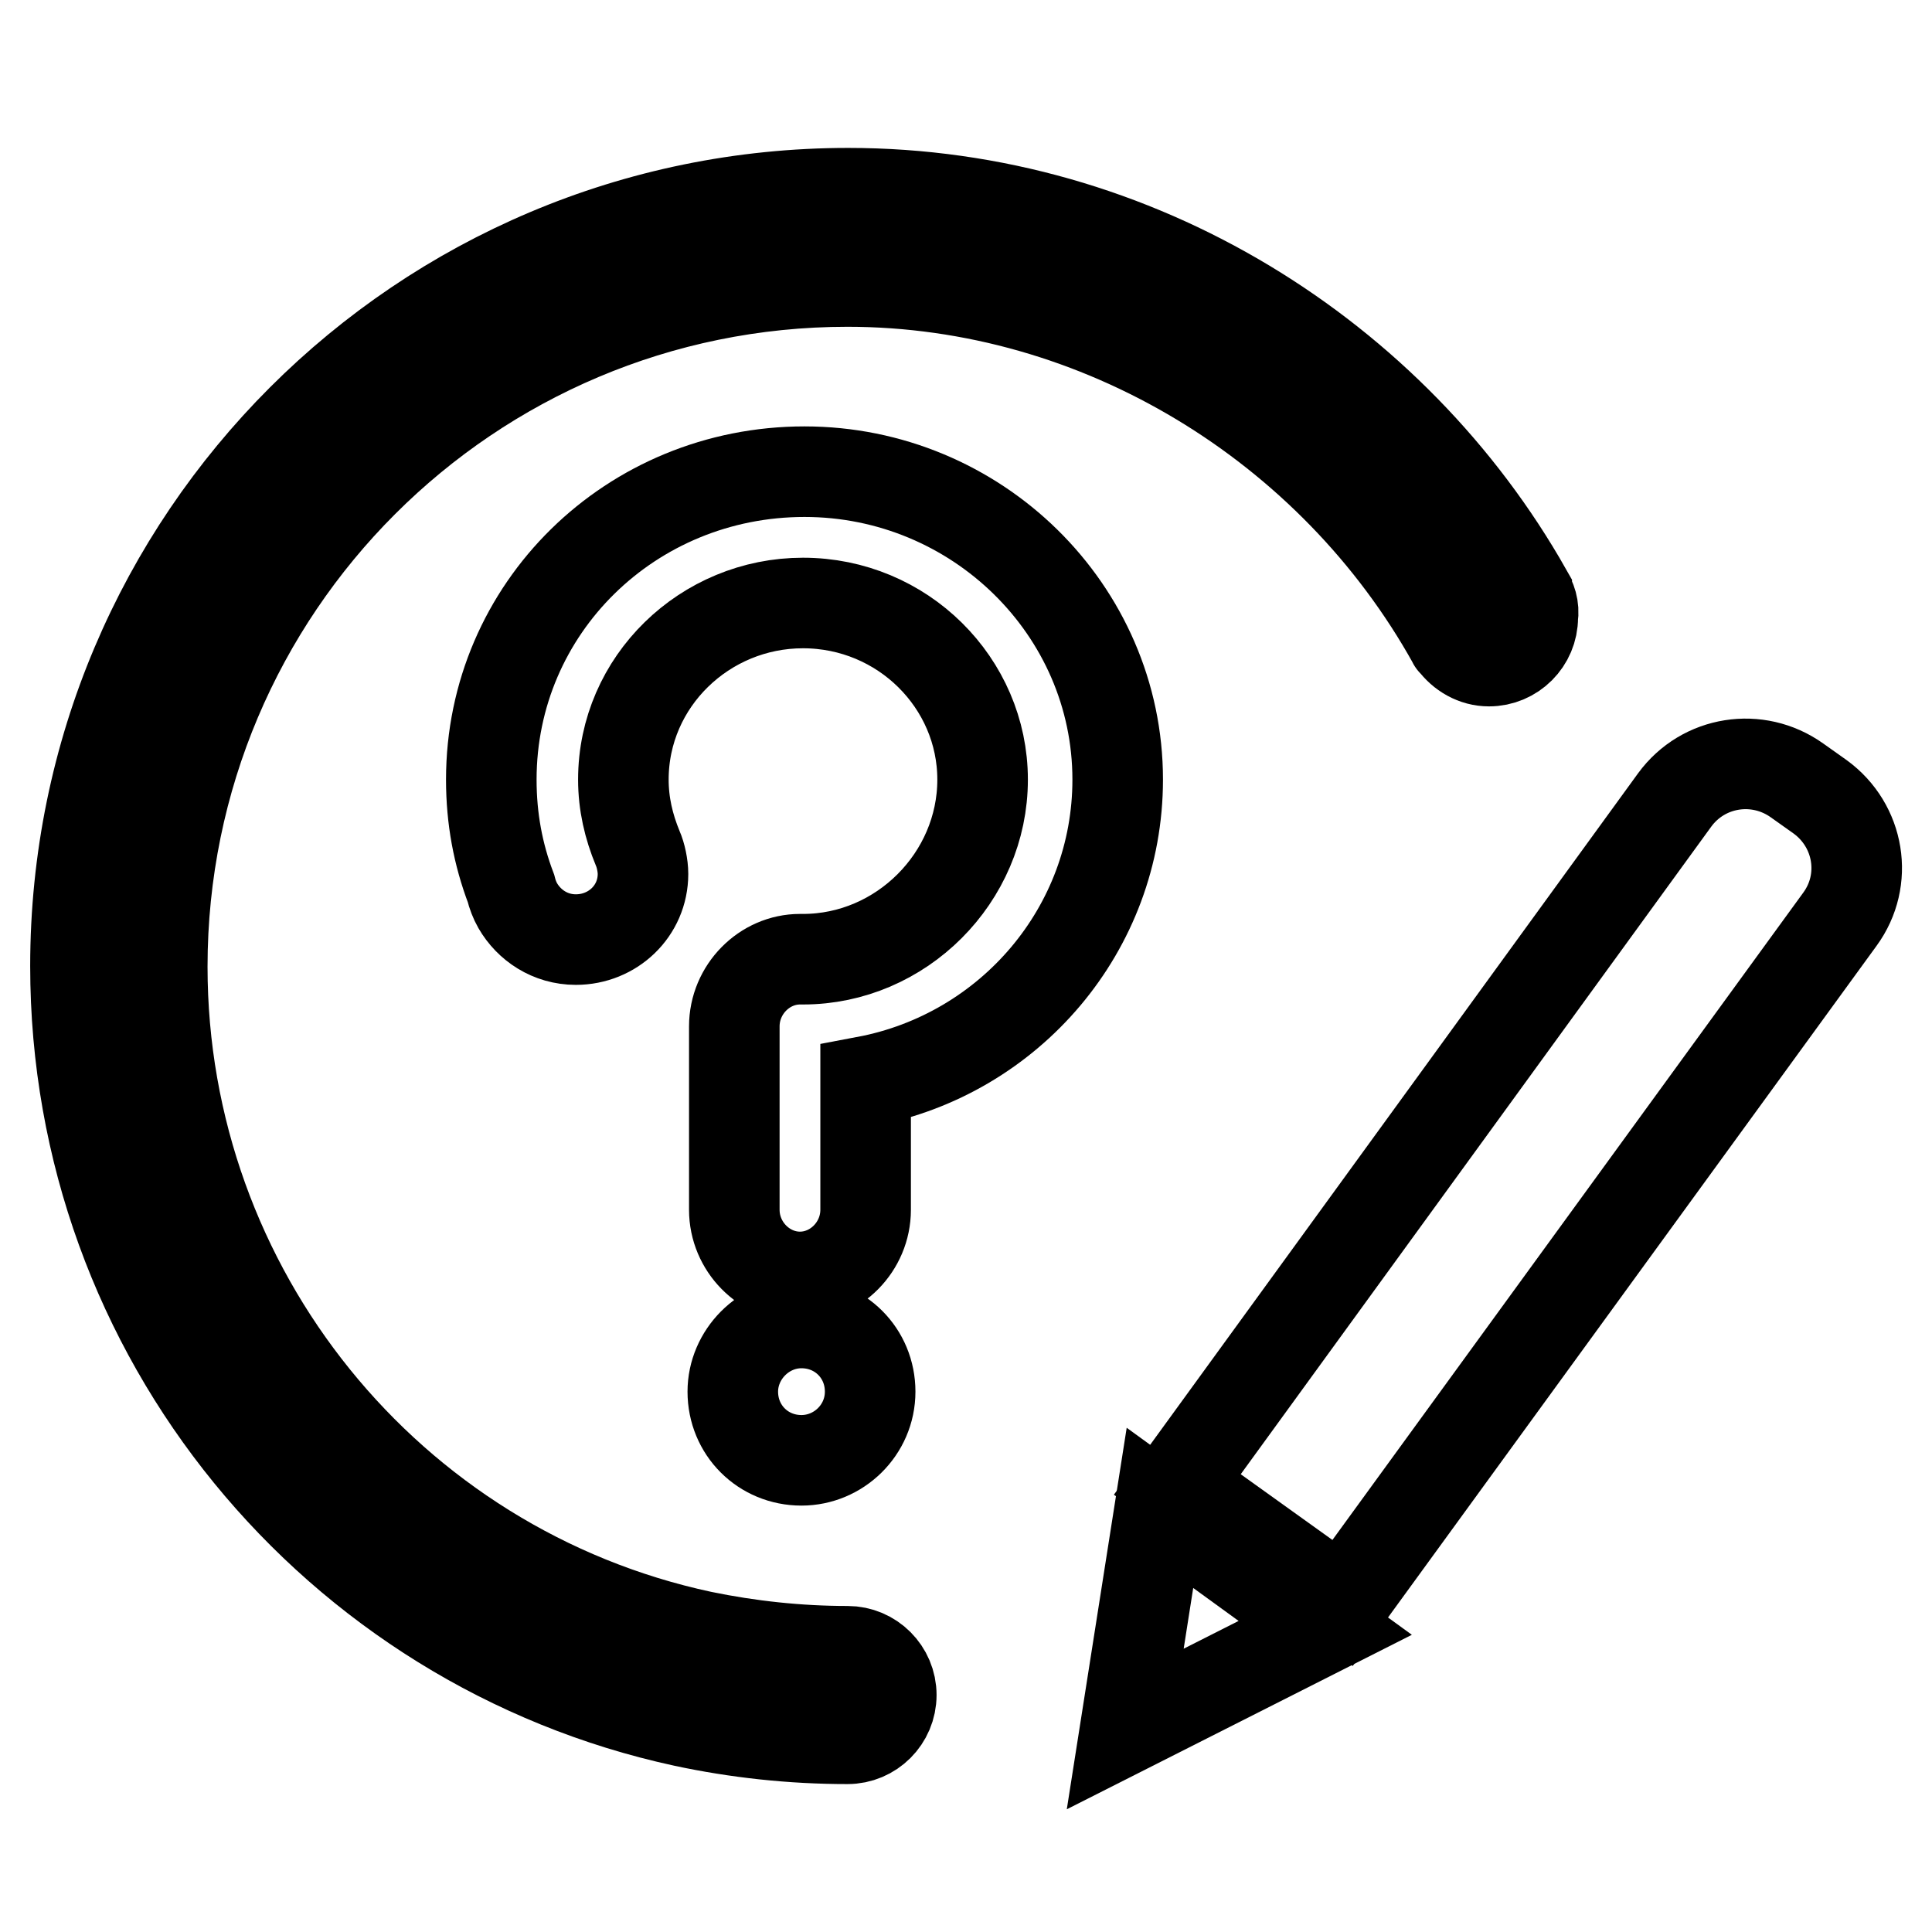
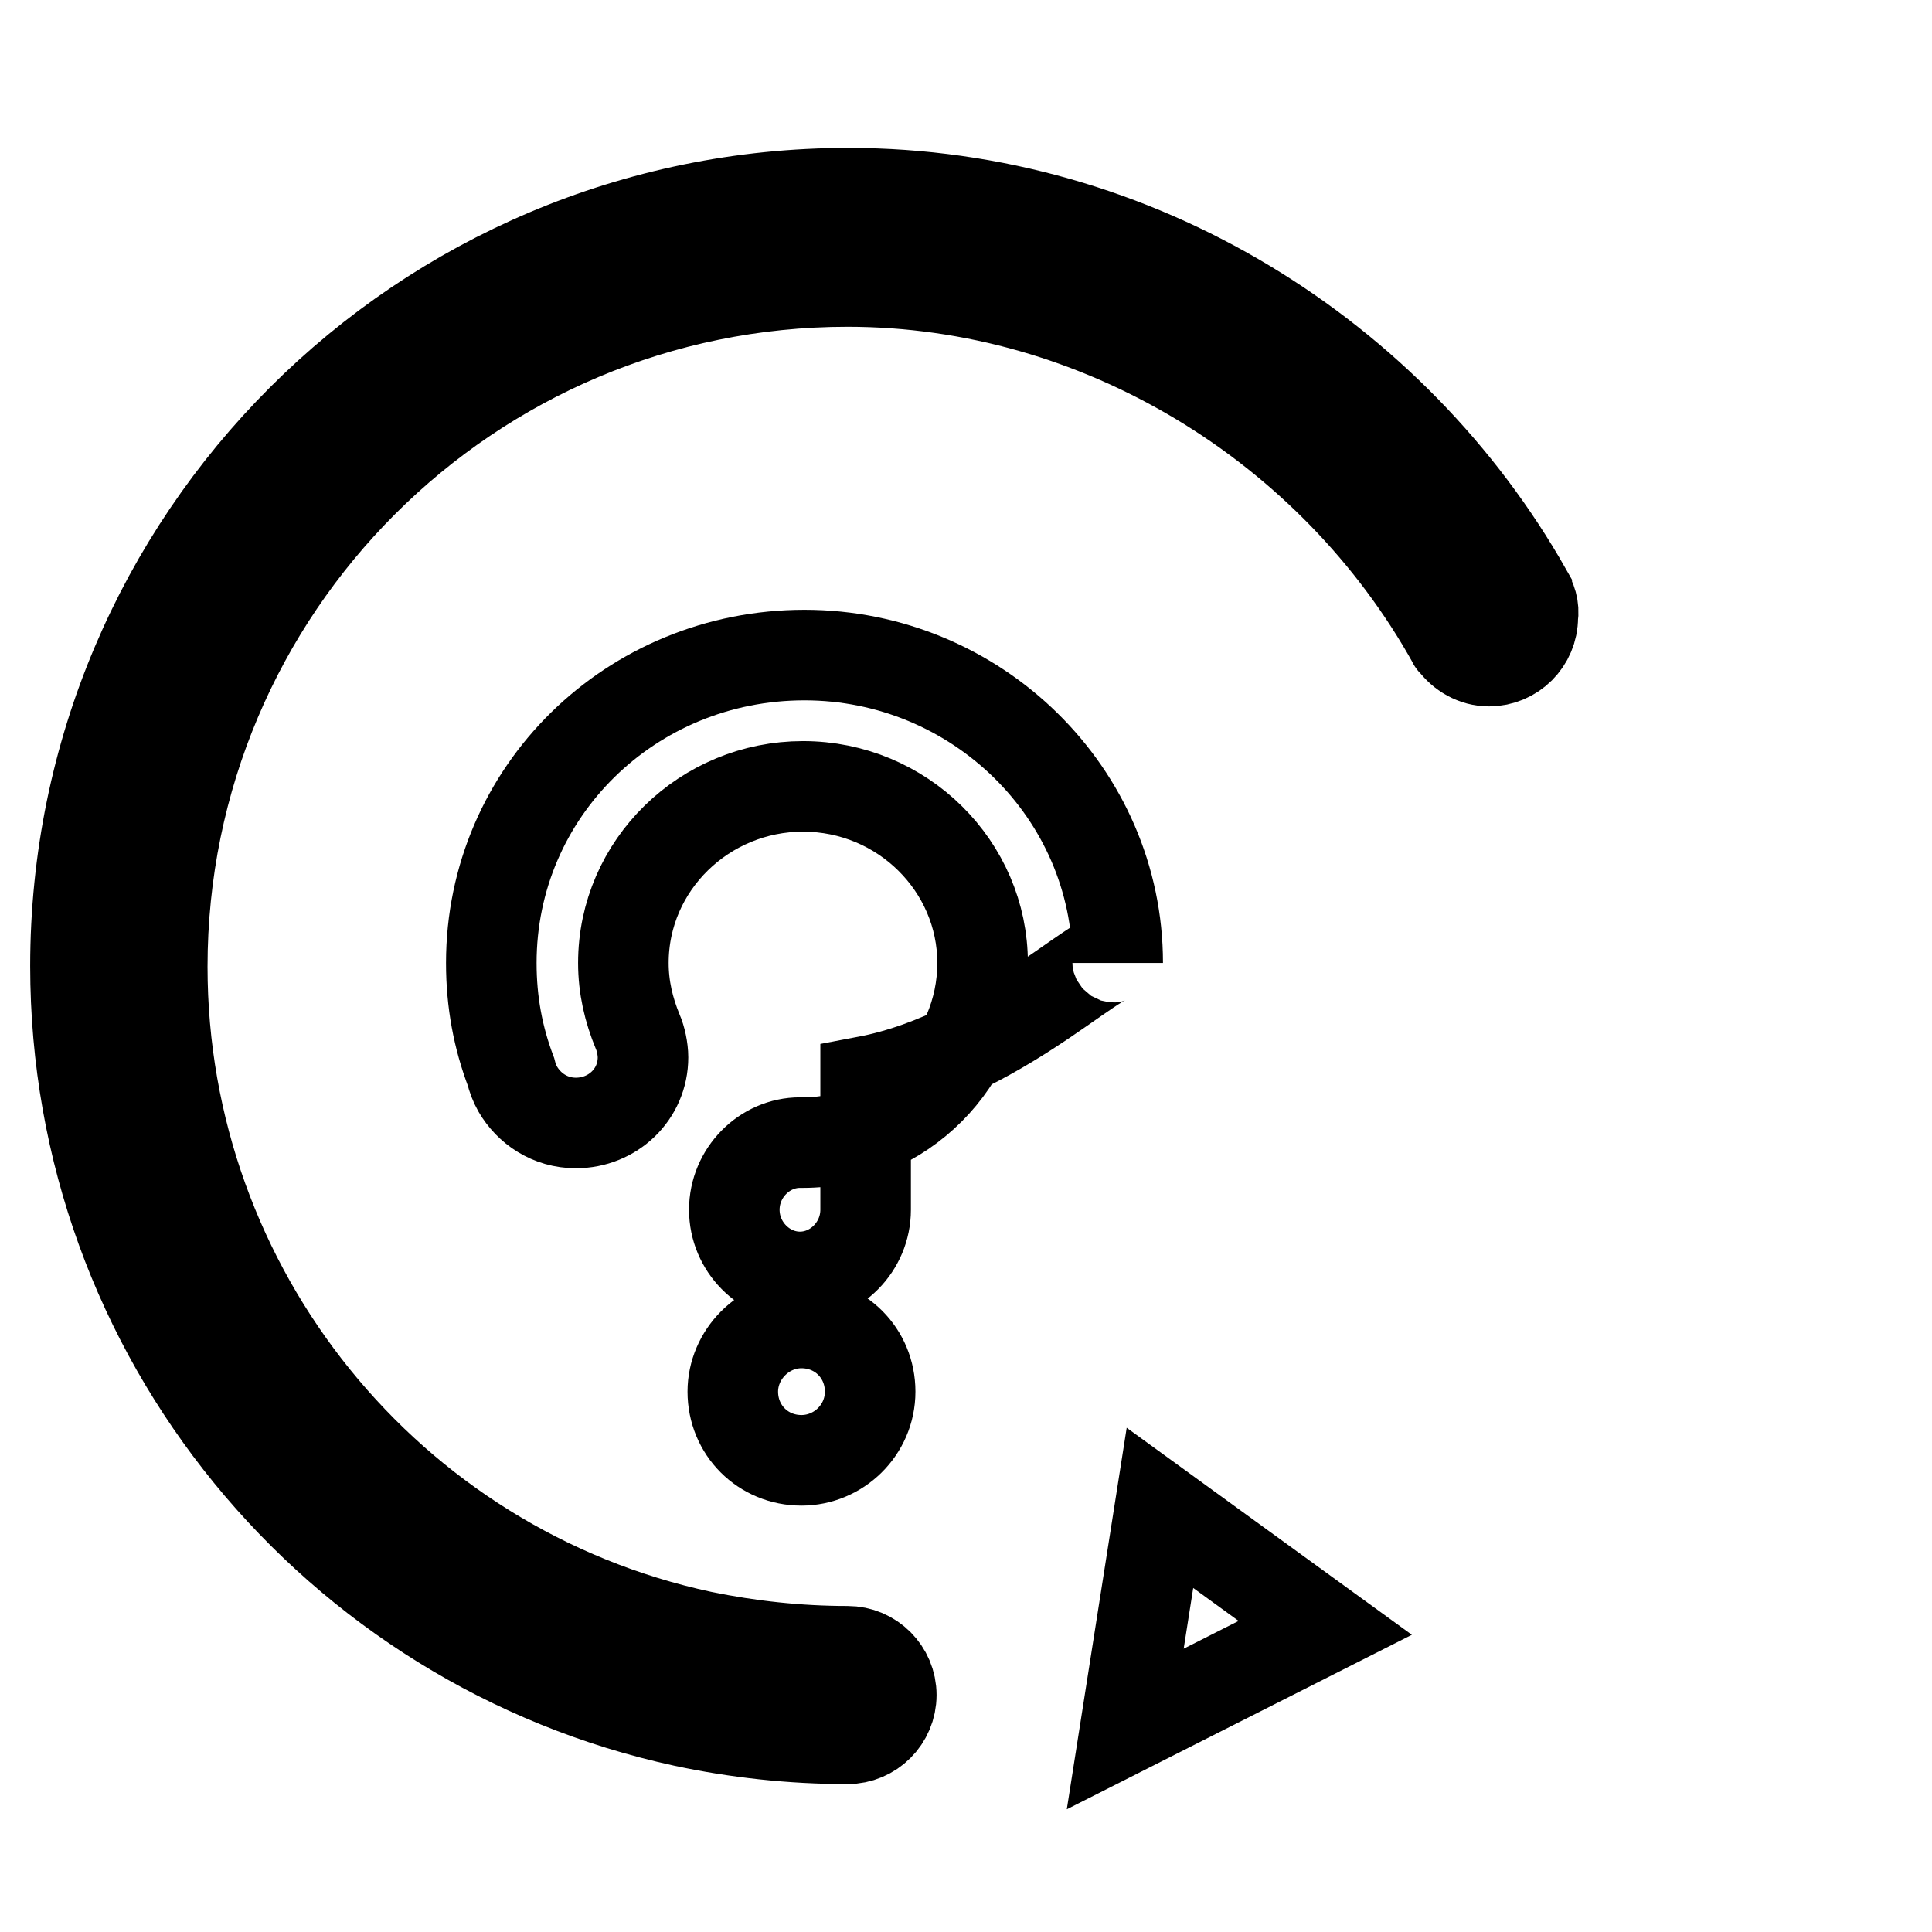
<svg xmlns="http://www.w3.org/2000/svg" version="1.1" x="0px" y="0px" viewBox="0 0 256 256" enable-background="new 0 0 256 256" xml:space="preserve">
  <g>
    <g>
-       <path stroke-width="12" fill-opacity="0" stroke="#000000" d="M106.2,193.5c-5.1,0-9.1-4-9.1-9.1c0-4.9,4.1-9.1,9.1-9.1c5.1,0,9.1,4,9.1,9.1C115.3,189.5,111.1,193.5,106.2,193.5z M114.7,143.3v17c0,4.9-4,8.9-8.7,8.9s-8.7-4-8.7-8.9v-24.3c0-4.9,4-8.9,8.7-8.9c0.2,0,0.4,0,0.4,0l0,0c13,0,23.8-10.8,23.8-23.8c0-12.8-10.6-23.4-23.8-23.4c-13,0-23.8,10.4-23.8,23.4c0,3.2,0.7,6.2,1.9,9.1l0,0l0,0c0.4,0.9,0.7,2.3,0.7,3.4c0,4.9-4,8.7-8.9,8.7c-3.4,0-6.2-1.9-7.7-4.5l0,0l0,0c-0.4-0.7-0.7-1.5-0.9-2.3c-1.7-4.5-2.6-9.2-2.6-14.4c0-22.7,18.5-40.8,41.5-40.8c22.8,0,41.5,18.3,41.5,40.8C148.1,123.1,133.8,139.7,114.7,143.3z" />
+       <path stroke-width="12" fill-opacity="0" stroke="#000000" d="M106.2,193.5c-5.1,0-9.1-4-9.1-9.1c0-4.9,4.1-9.1,9.1-9.1c5.1,0,9.1,4,9.1,9.1C115.3,189.5,111.1,193.5,106.2,193.5z M114.7,143.3v17c0,4.9-4,8.9-8.7,8.9s-8.7-4-8.7-8.9c0-4.9,4-8.9,8.7-8.9c0.2,0,0.4,0,0.4,0l0,0c13,0,23.8-10.8,23.8-23.8c0-12.8-10.6-23.4-23.8-23.4c-13,0-23.8,10.4-23.8,23.4c0,3.2,0.7,6.2,1.9,9.1l0,0l0,0c0.4,0.9,0.7,2.3,0.7,3.4c0,4.9-4,8.7-8.9,8.7c-3.4,0-6.2-1.9-7.7-4.5l0,0l0,0c-0.4-0.7-0.7-1.5-0.9-2.3c-1.7-4.5-2.6-9.2-2.6-14.4c0-22.7,18.5-40.8,41.5-40.8c22.8,0,41.5,18.3,41.5,40.8C148.1,123.1,133.8,139.7,114.7,143.3z" />
      <path stroke-width="12" fill-opacity="0" stroke="#000000" d="M202.3,78.5c0,0,0-0.1,0-0.1c-17.6-31.1-51.6-52.8-89.9-52.8C55.9,25.6,10,71.4,10,128c0,49.1,34.5,90.1,80.6,100.1c7,1.5,14.3,2.3,21.7,2.3l0,0c3.2,0,5.8-2.6,5.8-5.8c0-3.2-2.6-5.8-5.8-5.8c-6.5,0-13-0.7-19.3-2c-41.5-8.9-71.5-45.8-71.5-88.7c0-50.2,40.7-90.8,90.8-90.8c33.4,0,64.3,19.1,80.2,47.7c0,0,0,0.1,0.1,0.1c1.1,1.5,2.8,2.5,4.7,2.5c3.2,0,5.8-2.6,5.8-5.8C203.3,80.5,202.9,79.4,202.3,78.5L202.3,78.5L202.3,78.5z" />
-       <path stroke-width="12" fill-opacity="0" stroke="#000000" d="M156,196.7l65.9-90.7c3.8-5.2,11-6.3,16.2-2.6l3.1,2.2c5.2,3.8,6.4,11,2.6,16.2l-65.9,90.6L156,196.7L156,196.7z" />
      <path stroke-width="12" fill-opacity="0" stroke="#000000" d="M153.7,199.8l21.9,15.9l-26.5,13.4L153.7,199.8z" />
    </g>
  </g>
</svg>